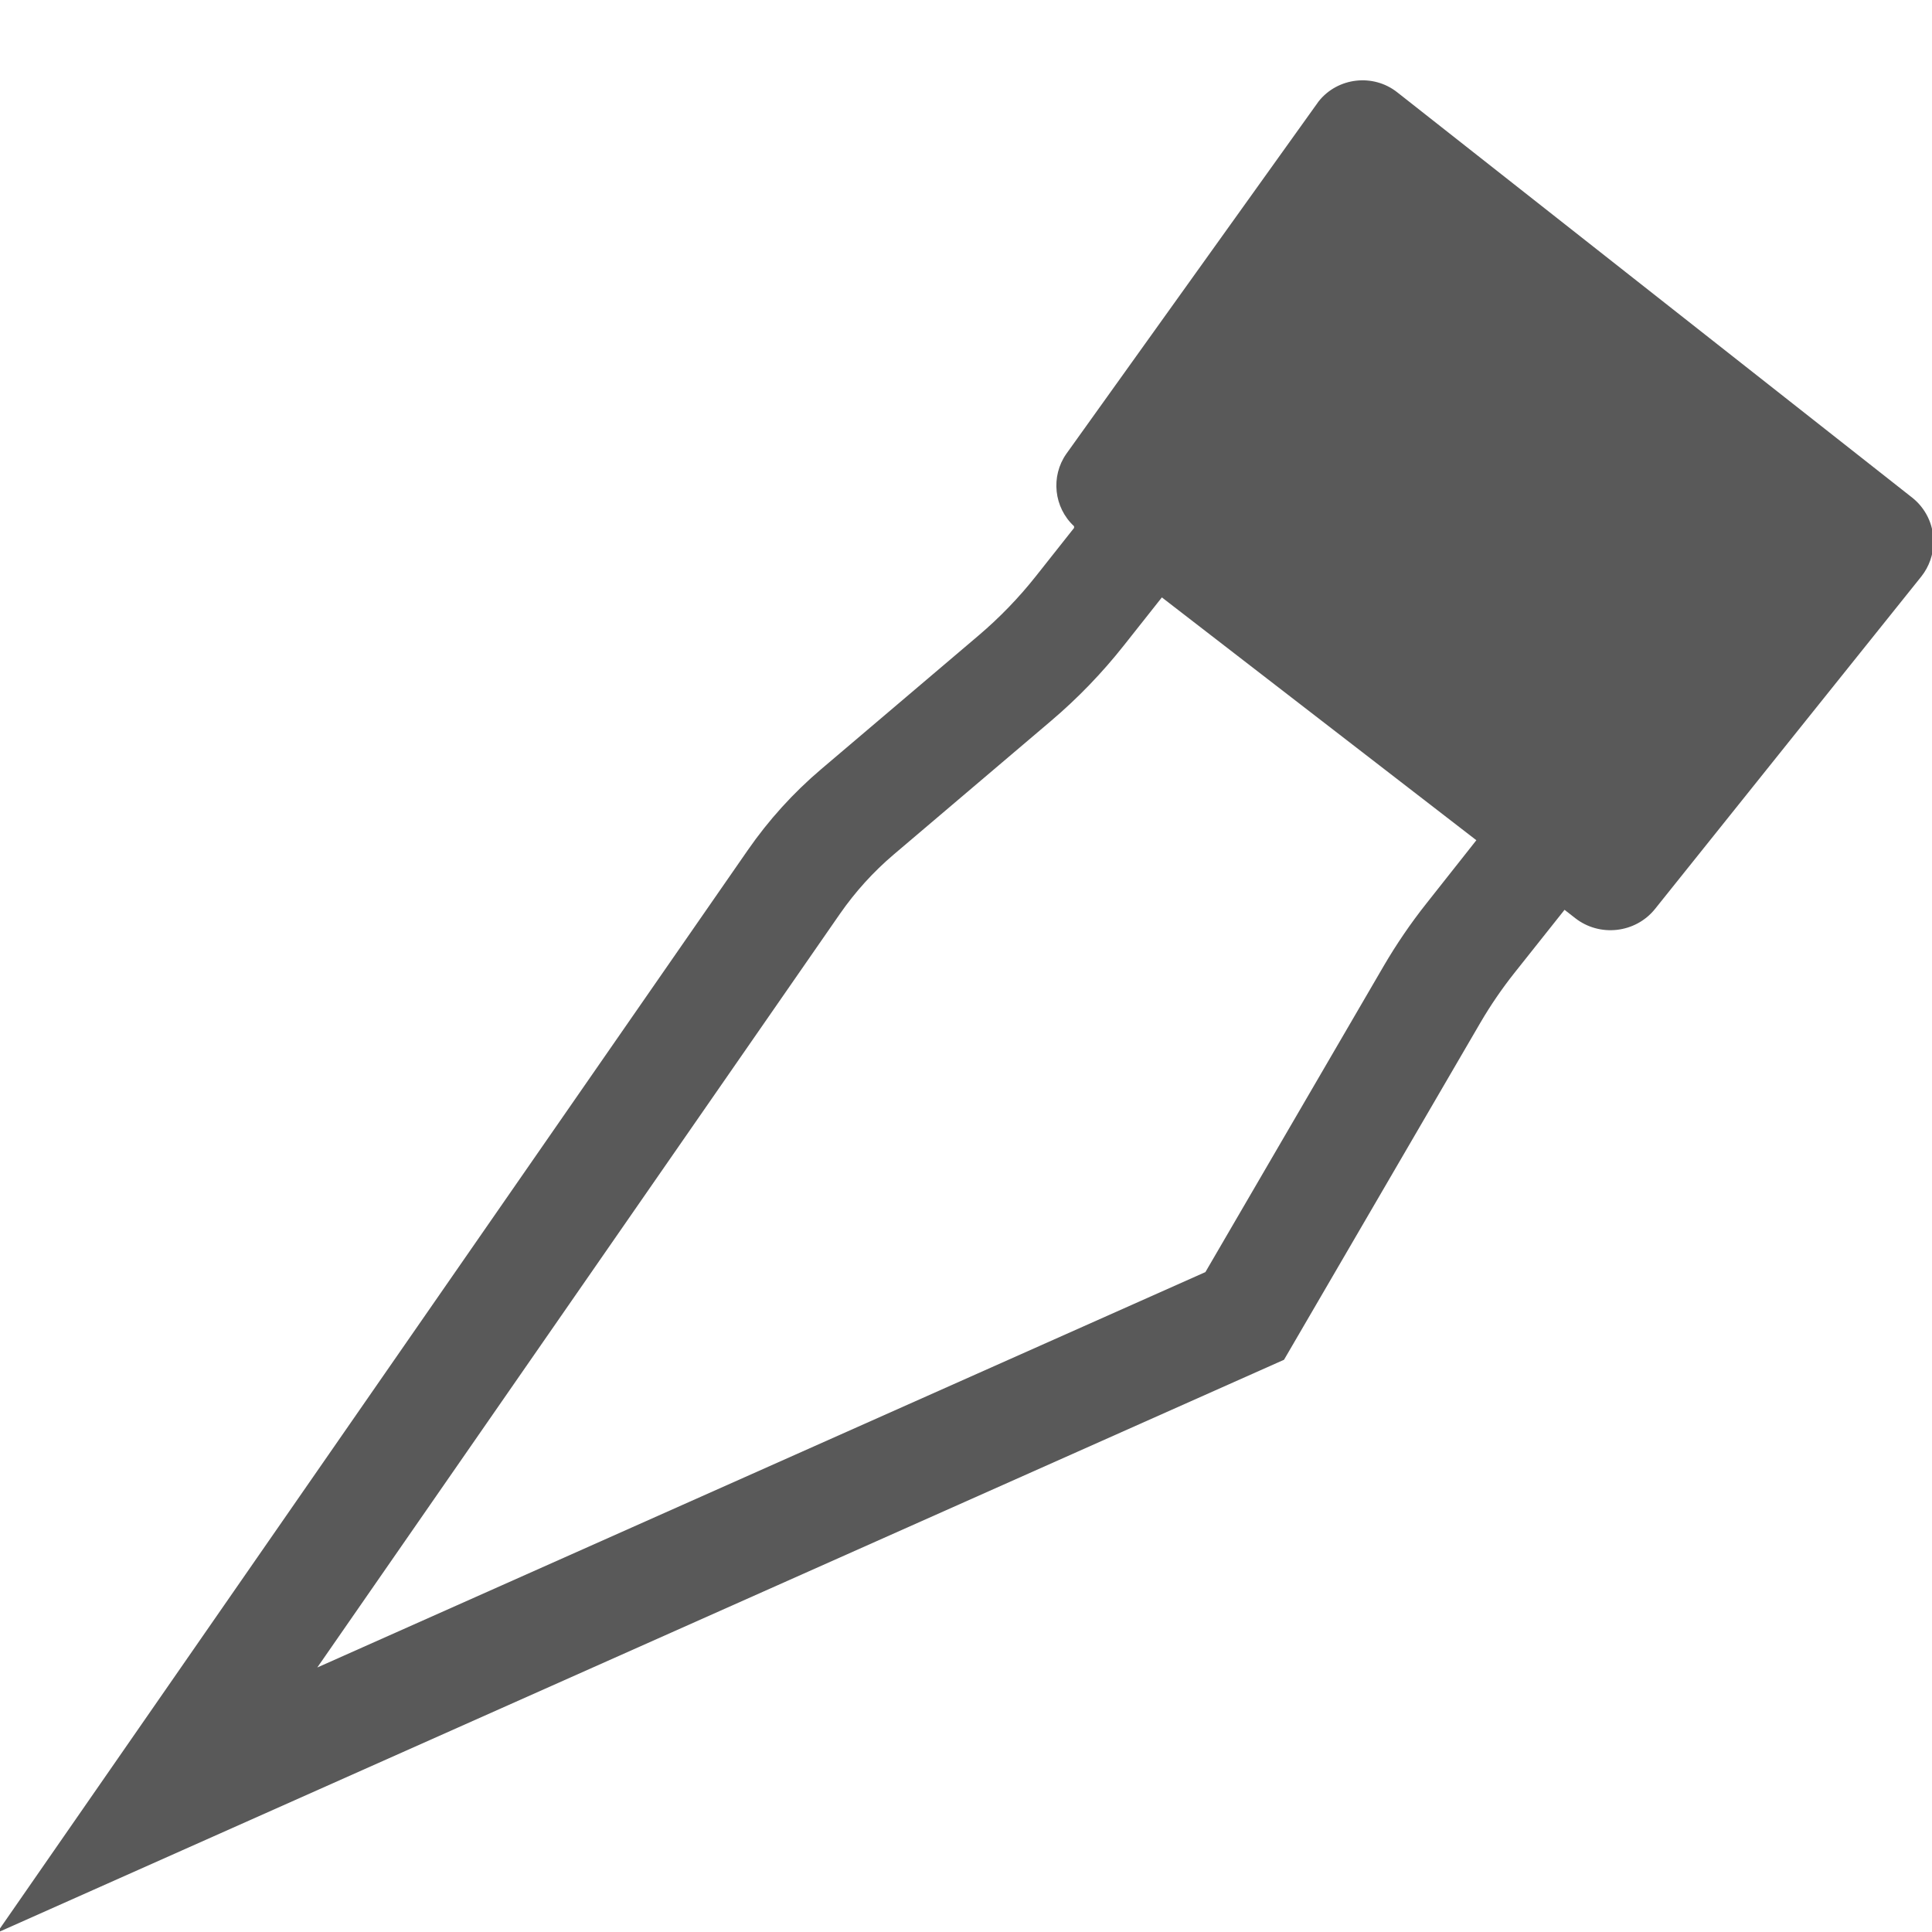
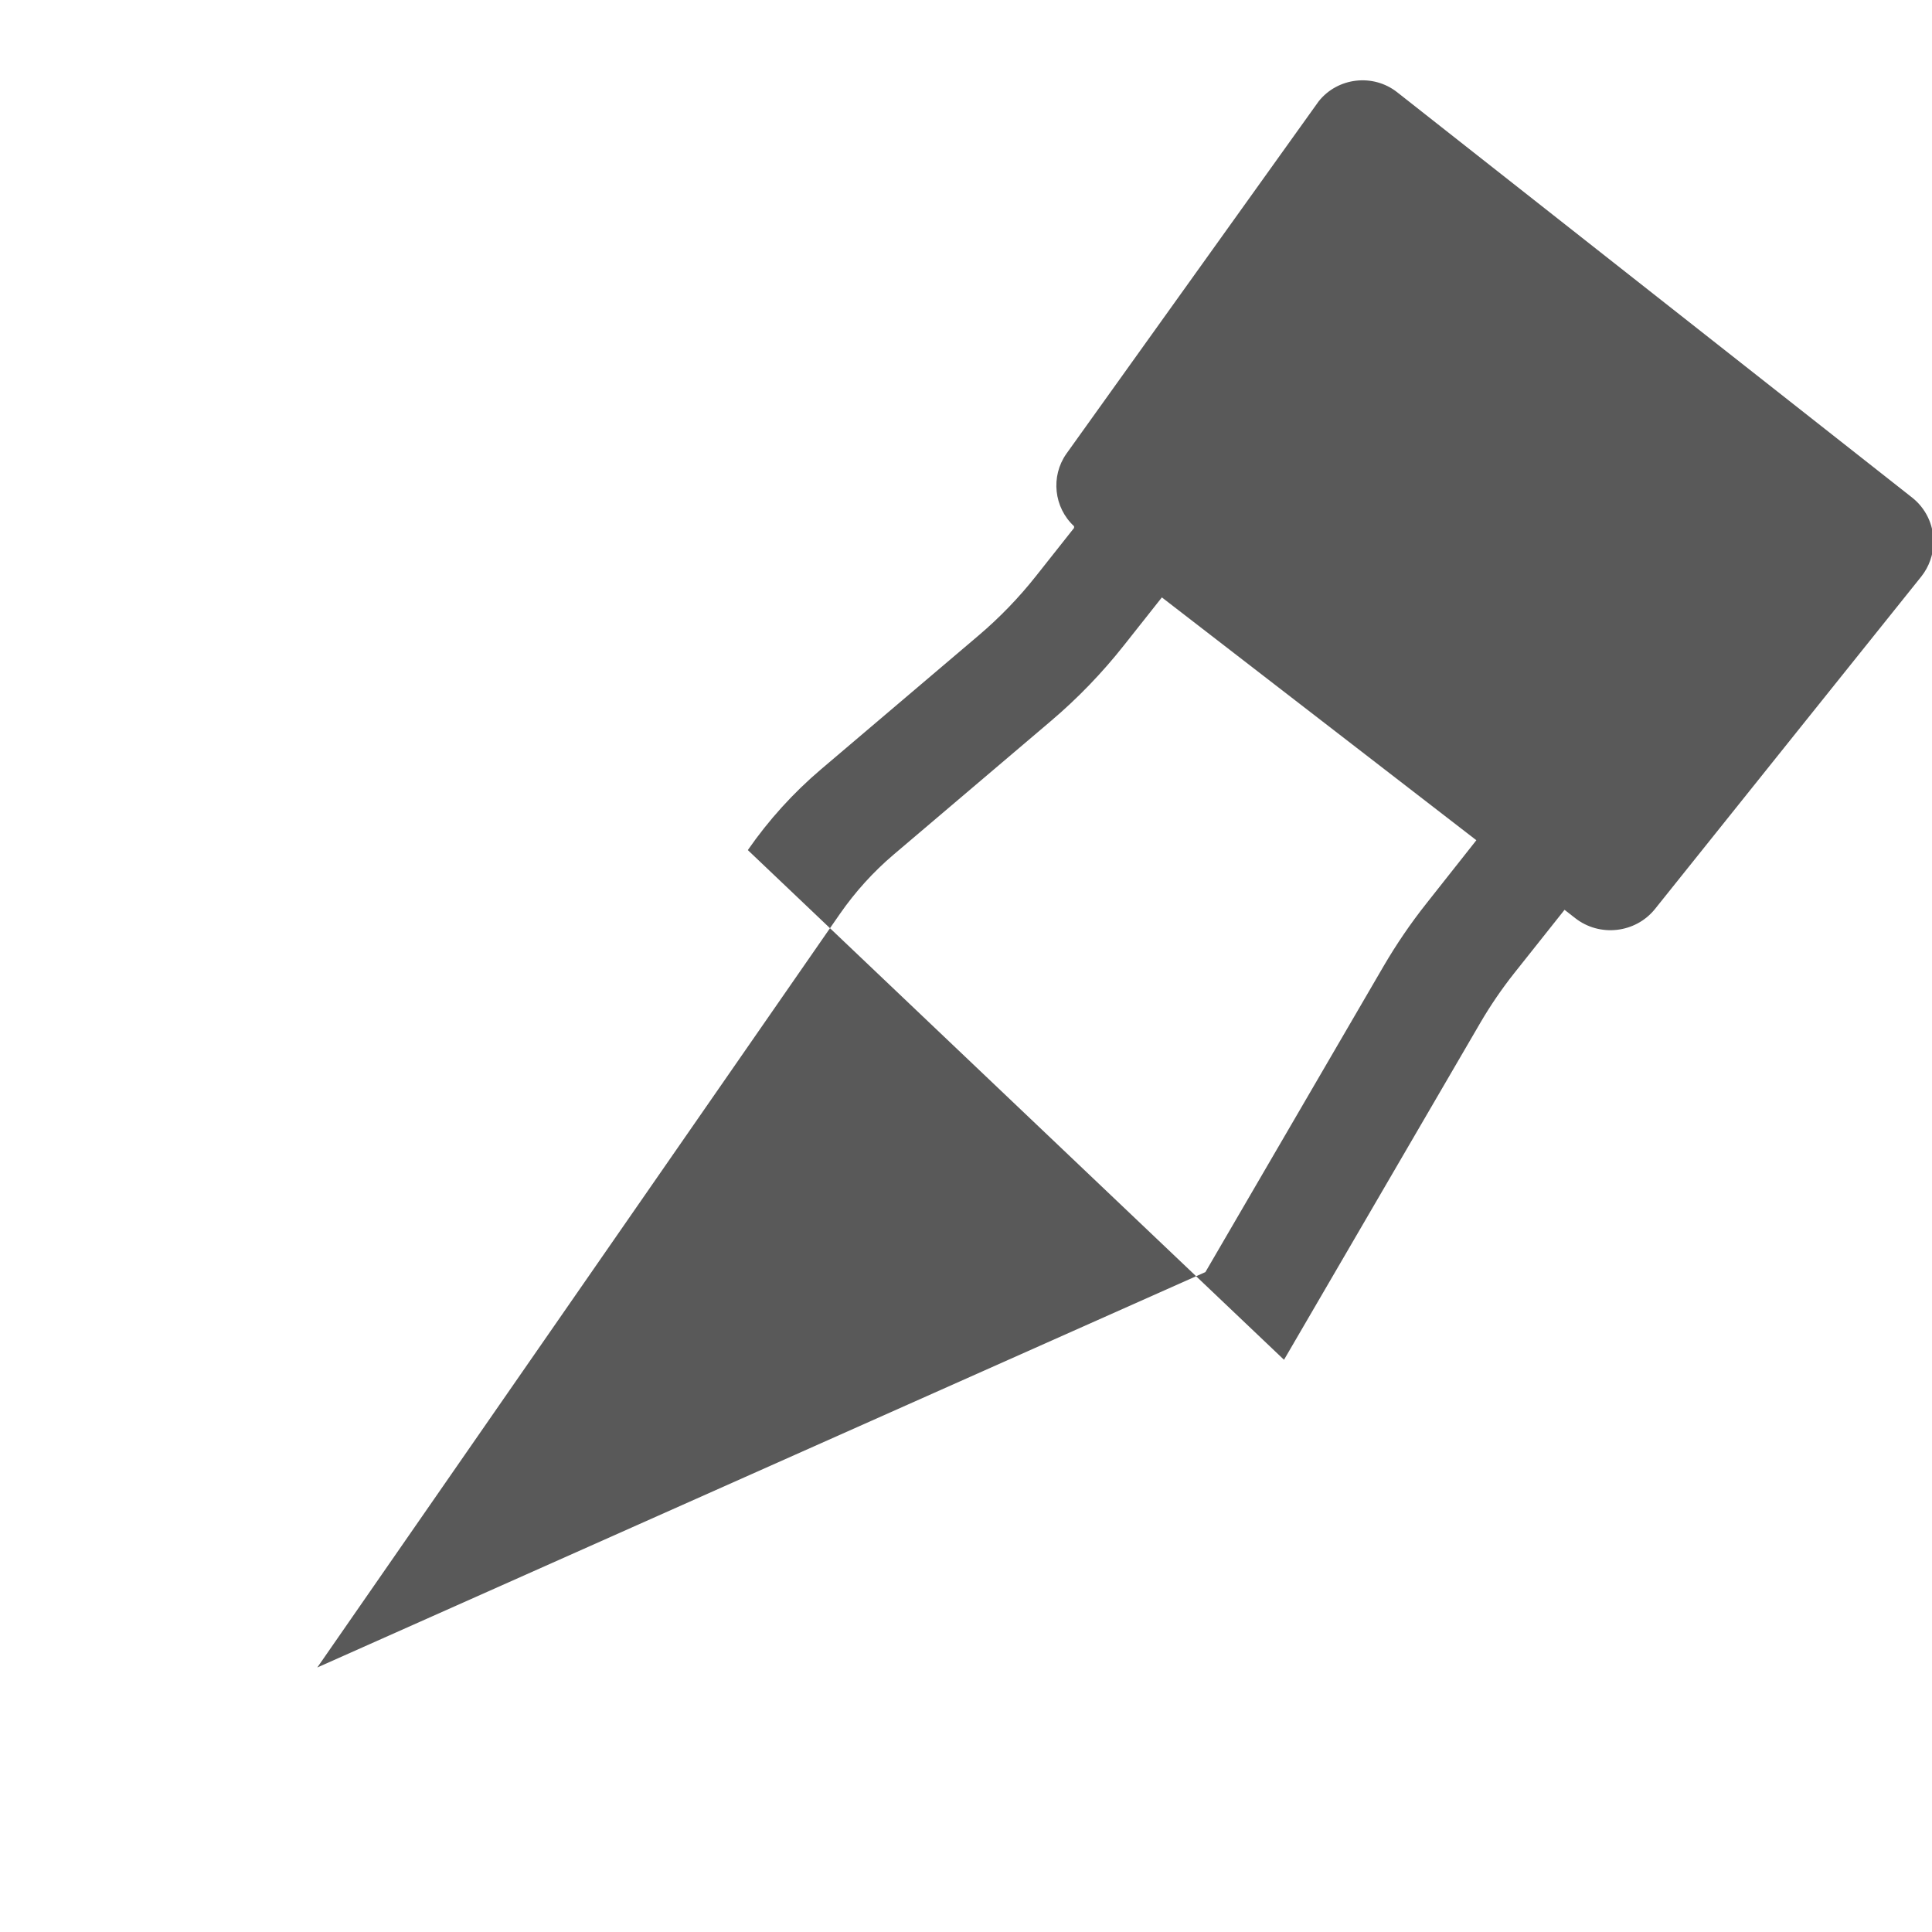
<svg xmlns="http://www.w3.org/2000/svg" width="100%" height="100%" viewBox="0 0 13 13" version="1.1" xml:space="preserve" style="fill-rule:evenodd;clip-rule:evenodd;stroke-linejoin:round;stroke-miterlimit:2;">
  <g transform="matrix(0.377,0,0,0.377,-1.552,0.004)">
-     <path d="M38.242,8.868L29.054,1.636C28.625,1.298 27.995,1.37 27.654,1.796L23.149,8.089C22.866,8.492 22.926,9.048 23.287,9.382L23.287,9.412L22.608,10.27C22.302,10.657 21.958,11.013 21.581,11.333L18.774,13.717C18.276,14.14 17.836,14.625 17.464,15.162L4.063,34.486L27.034,24.259L30.541,18.239C30.72,17.933 30.921,17.639 31.141,17.361L32.041,16.228C32.041,16.228 32.179,16.334 32.231,16.376C32.667,16.718 33.306,16.646 33.654,16.215C34.154,15.588 38.408,10.28 38.408,10.28C38.549,10.103 38.626,9.883 38.626,9.656C38.626,9.348 38.484,9.057 38.242,8.868ZM29.572,16.119C29.293,16.471 29.04,16.843 28.813,17.231L25.631,22.694L9.78,29.751L19.108,16.3C19.381,15.907 19.703,15.551 20.068,15.241L22.875,12.857C23.352,12.452 23.787,12.001 24.175,11.51L24.854,10.652L30.467,14.986L29.572,16.119Z" style="fill-opacity:0.65;" />
+     <path d="M38.242,8.868L29.054,1.636C28.625,1.298 27.995,1.37 27.654,1.796L23.149,8.089C22.866,8.492 22.926,9.048 23.287,9.382L23.287,9.412L22.608,10.27C22.302,10.657 21.958,11.013 21.581,11.333L18.774,13.717C18.276,14.14 17.836,14.625 17.464,15.162L27.034,24.259L30.541,18.239C30.72,17.933 30.921,17.639 31.141,17.361L32.041,16.228C32.041,16.228 32.179,16.334 32.231,16.376C32.667,16.718 33.306,16.646 33.654,16.215C34.154,15.588 38.408,10.28 38.408,10.28C38.549,10.103 38.626,9.883 38.626,9.656C38.626,9.348 38.484,9.057 38.242,8.868ZM29.572,16.119C29.293,16.471 29.04,16.843 28.813,17.231L25.631,22.694L9.78,29.751L19.108,16.3C19.381,15.907 19.703,15.551 20.068,15.241L22.875,12.857C23.352,12.452 23.787,12.001 24.175,11.51L24.854,10.652L30.467,14.986L29.572,16.119Z" style="fill-opacity:0.65;" />
  </g>
</svg>